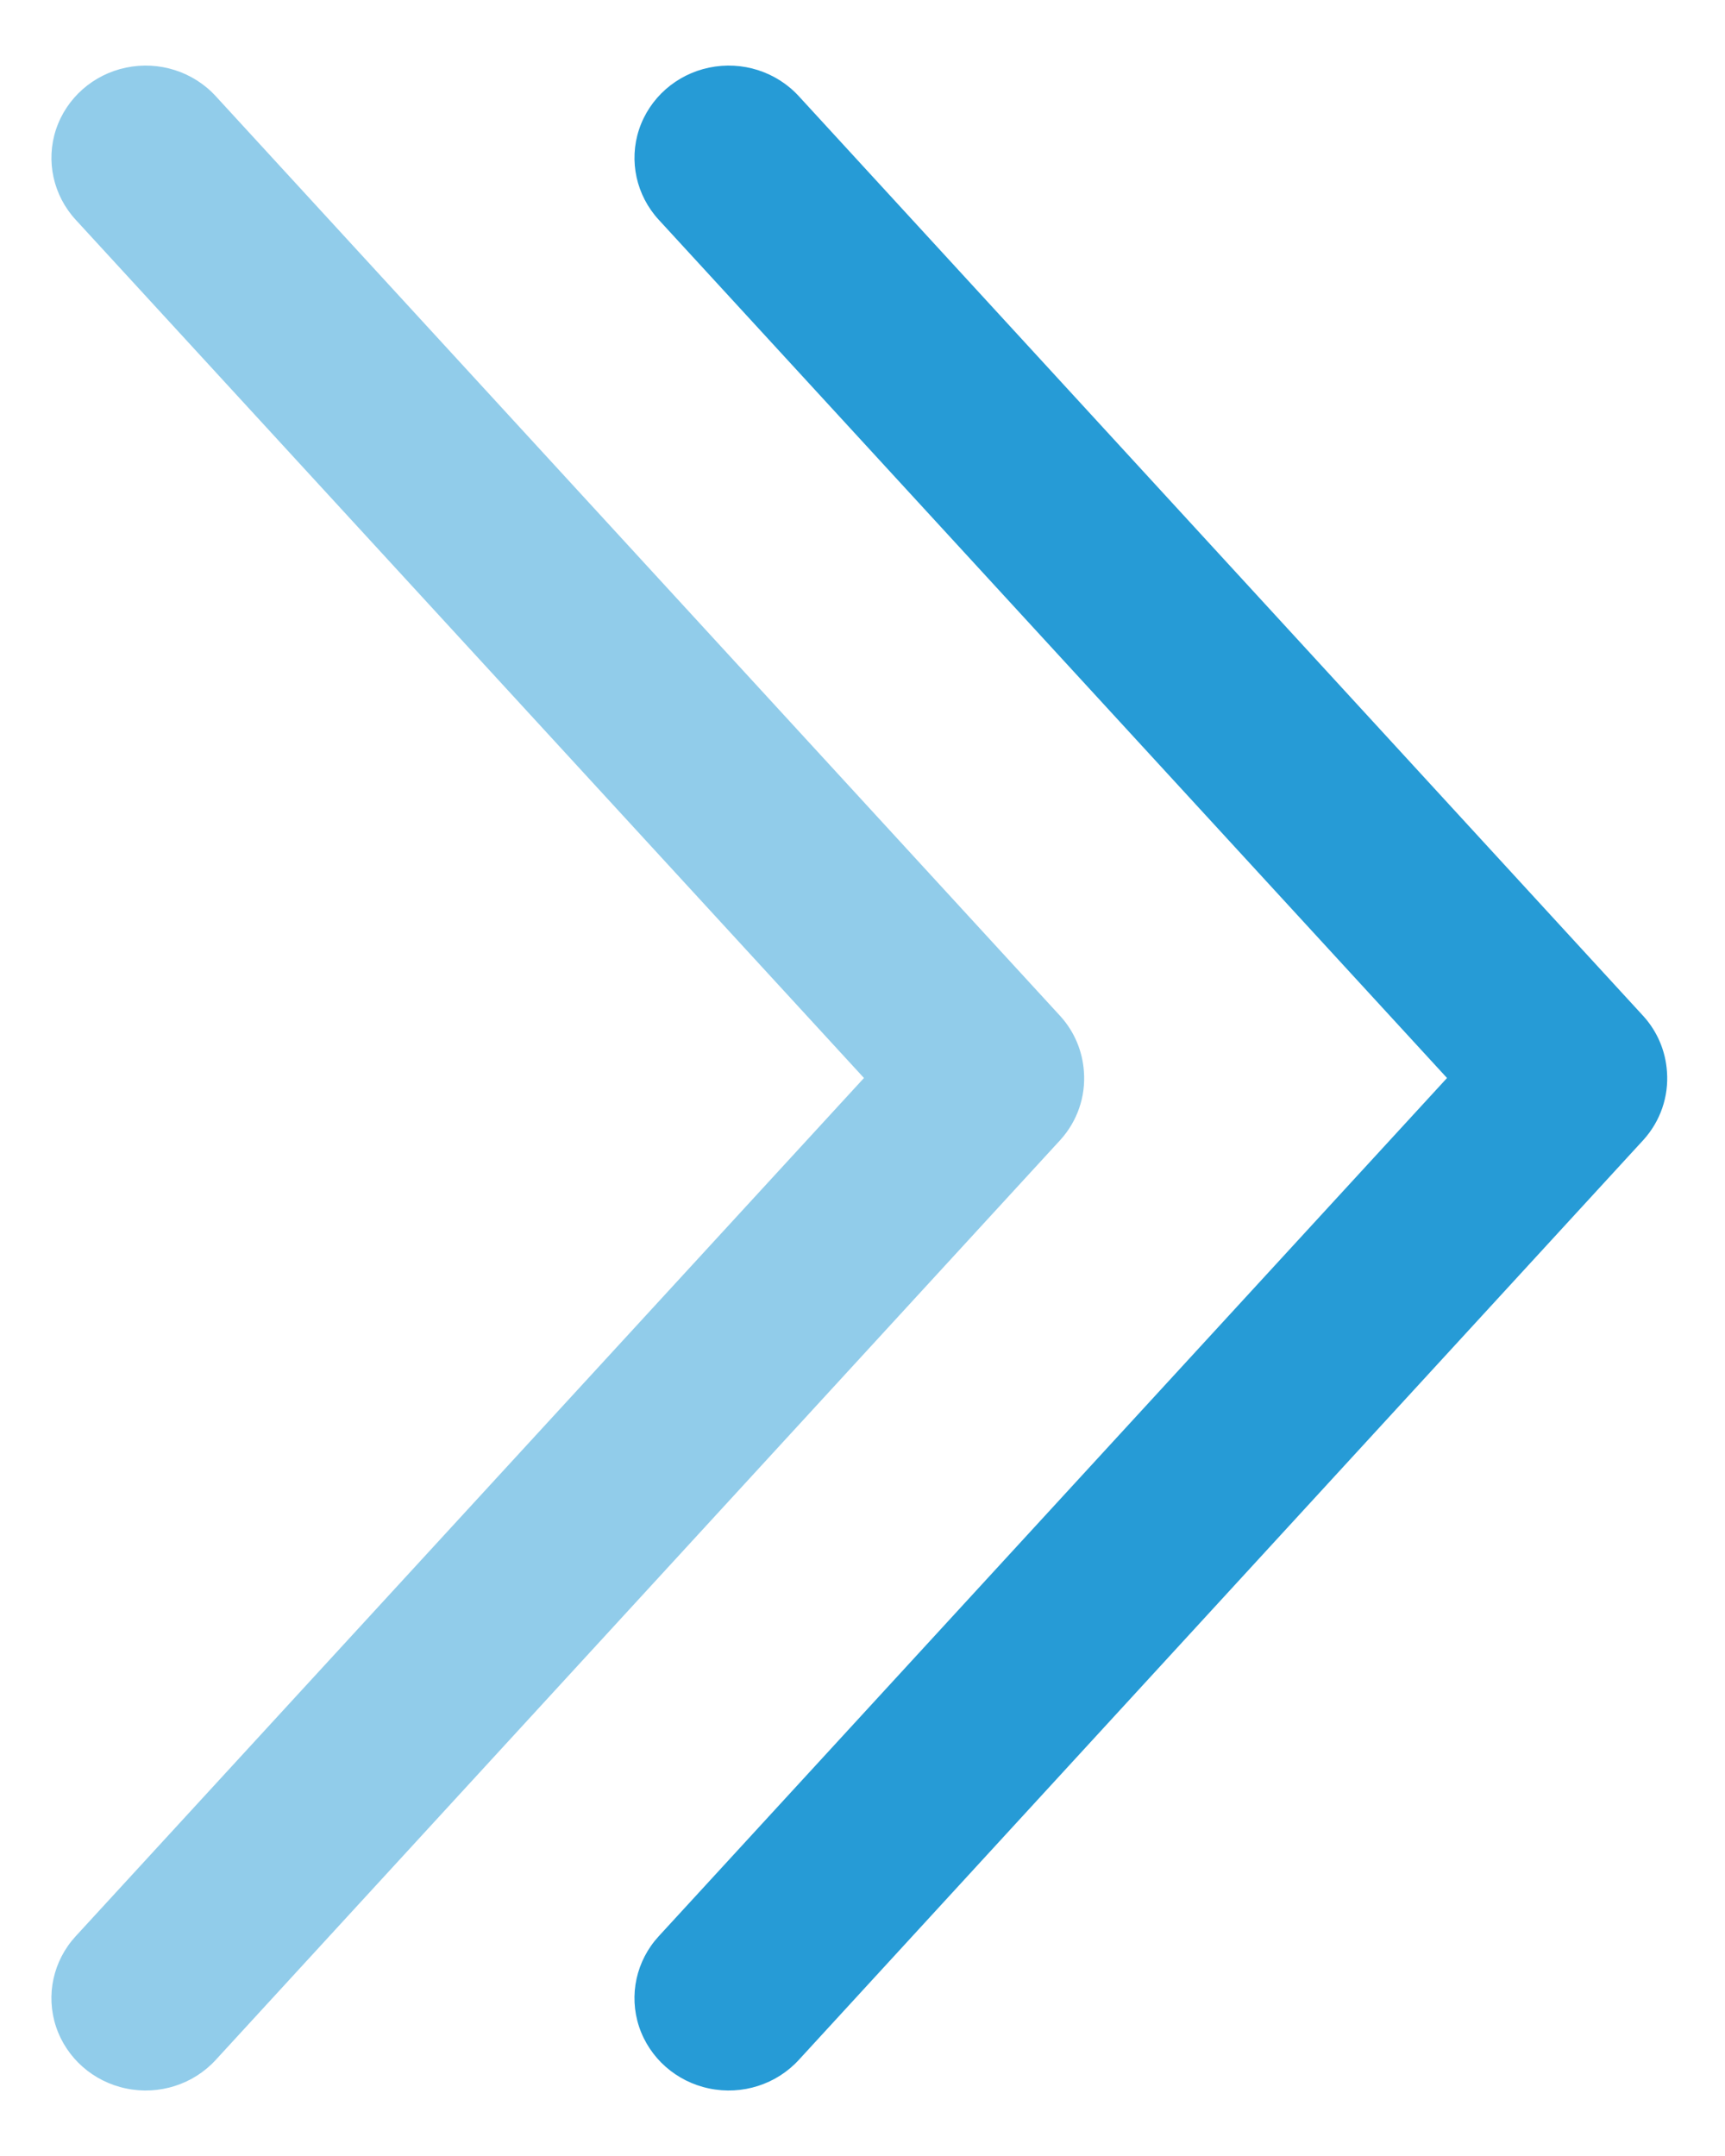
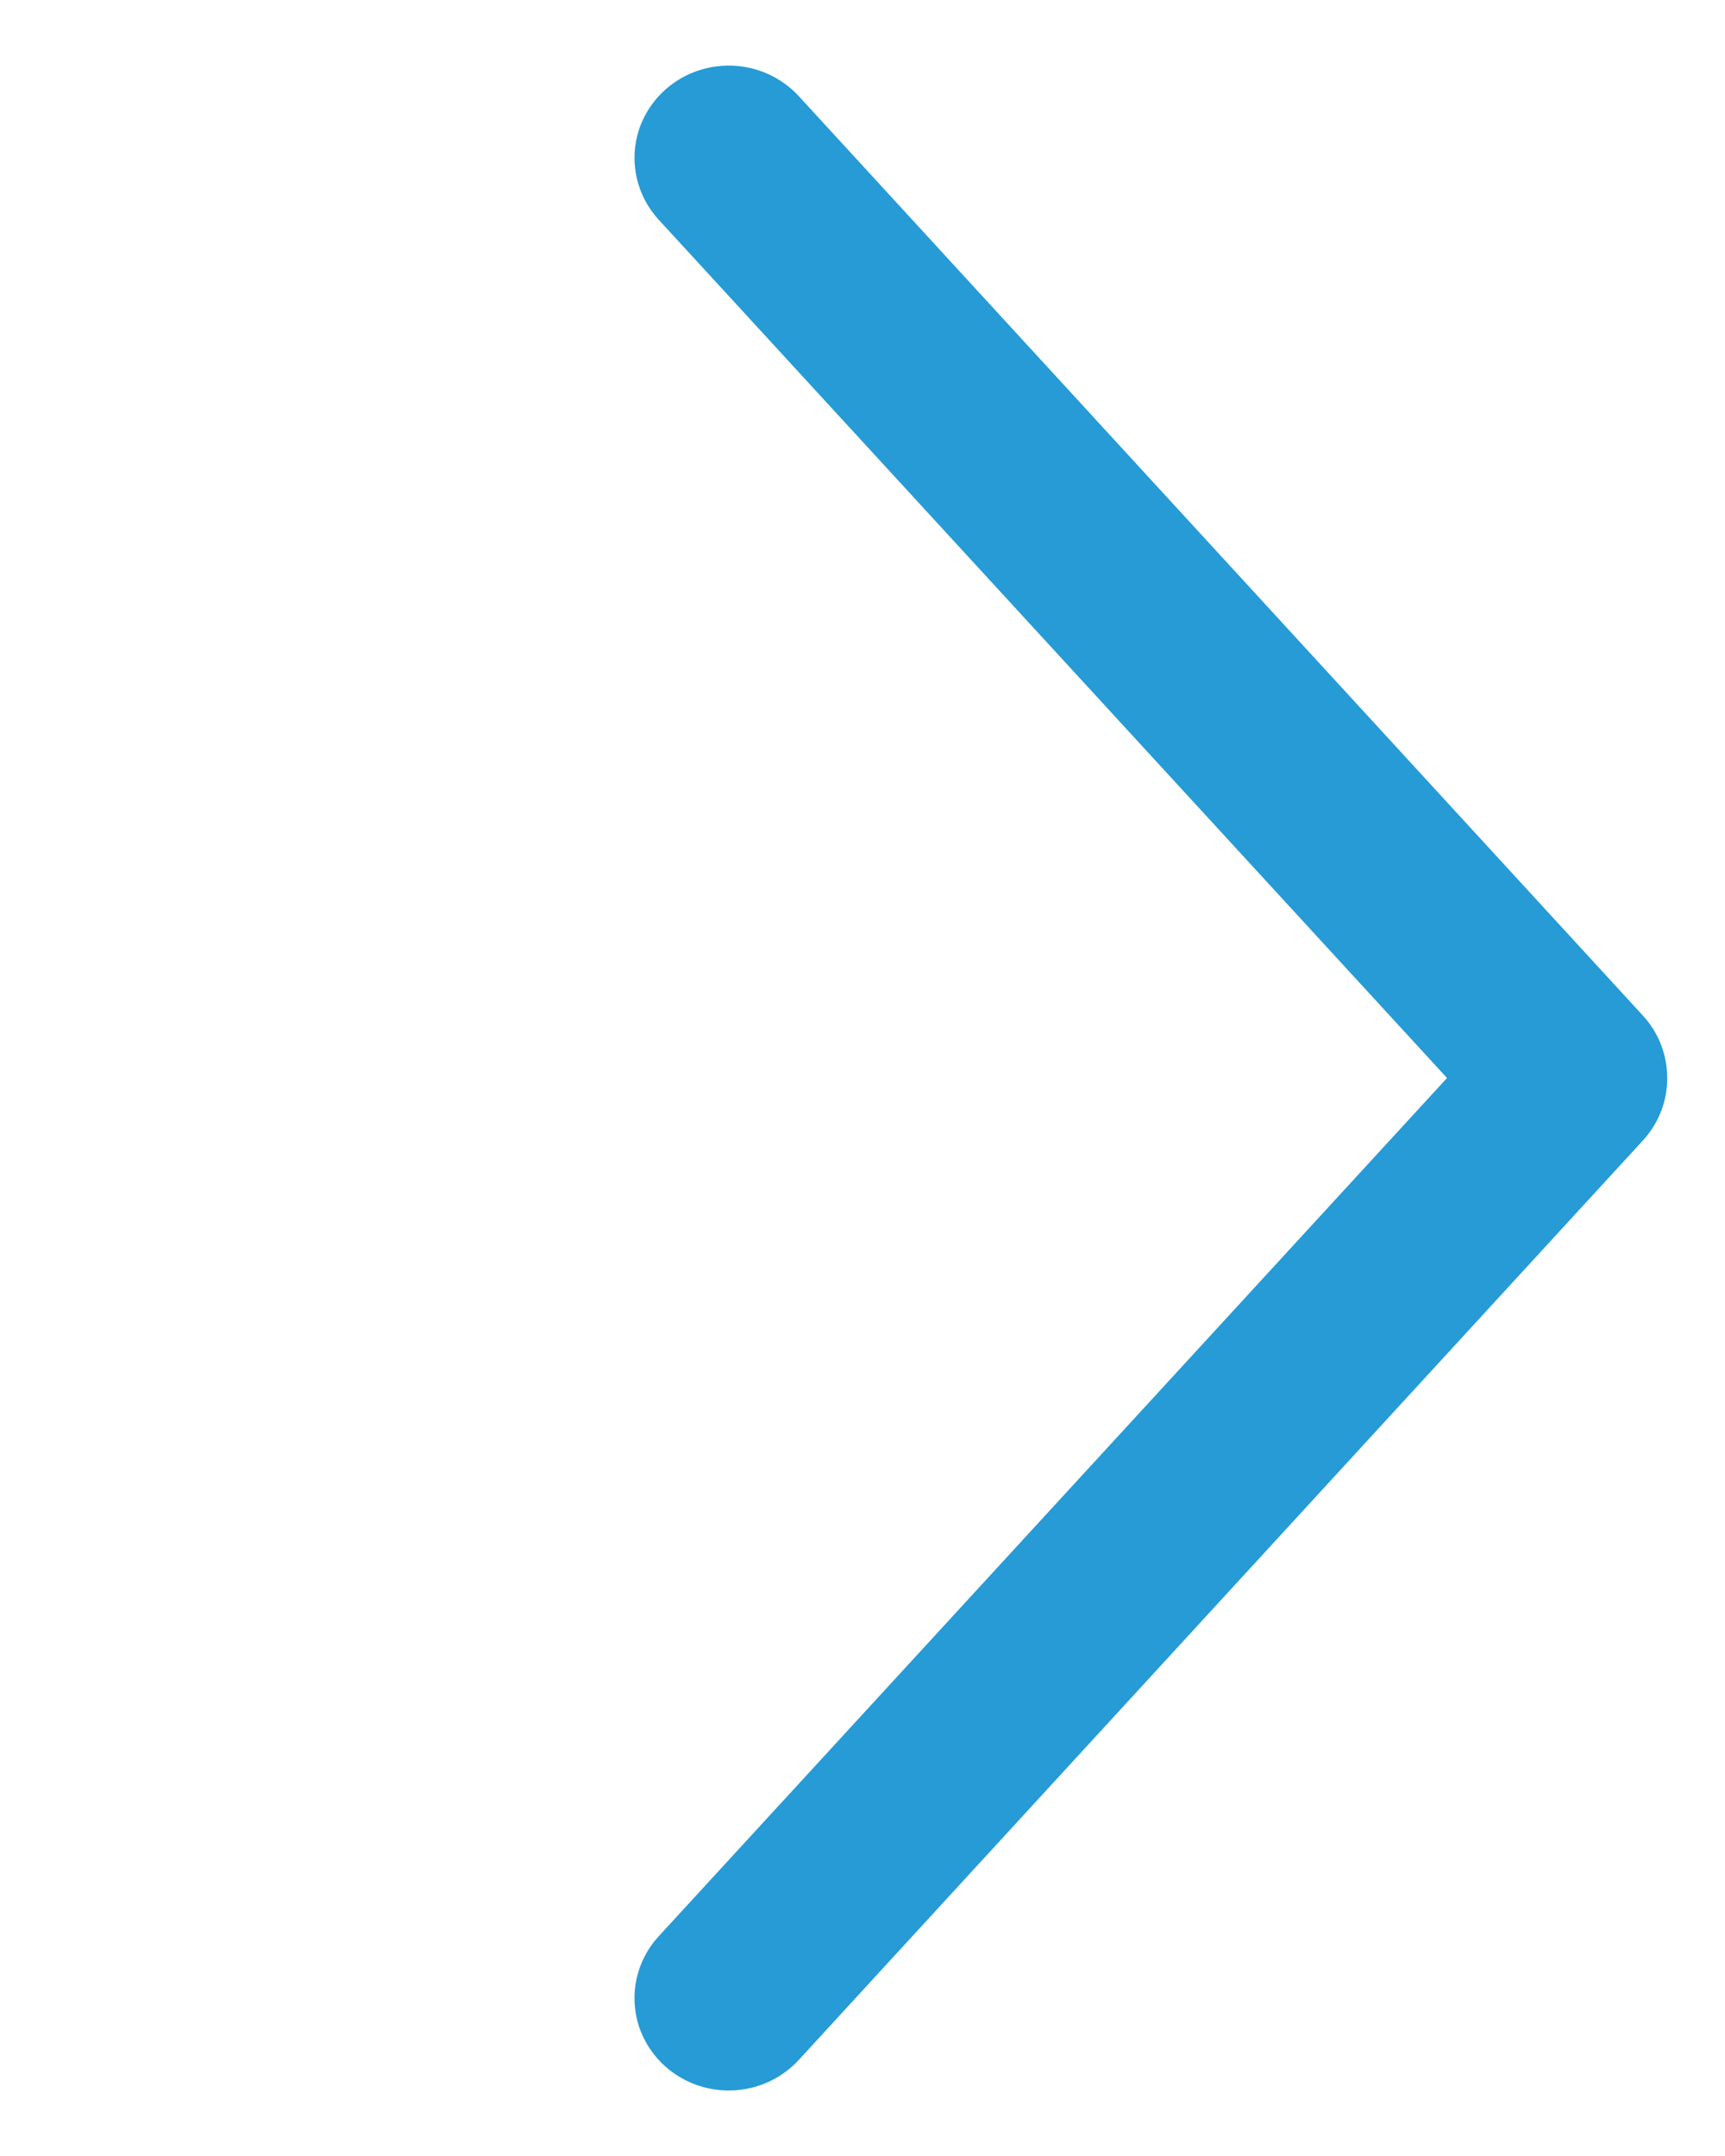
<svg xmlns="http://www.w3.org/2000/svg" width="20px" height="25px" viewBox="0 0 20 25">
  <title>Group 11</title>
  <desc>Created with Sketch.</desc>
  <defs />
  <g id="Page-1" stroke="none" stroke-width="1" fill="none" fill-rule="evenodd">
    <g id="Main-page" transform="translate(-832, -2004)" fill="#269BD6" fill-rule="nonzero">
      <g id="Group-11" transform="translate(832, 2004)">
        <path d="M13.418,18.484 C13.655,18.468 13.881,18.373 14.059,18.212 L24.726,8.42 C25.012,8.159 25.139,7.762 25.059,7.379 C24.98,6.997 24.706,6.687 24.341,6.566 C23.977,6.446 23.577,6.534 23.293,6.796 L13.343,15.934 L3.393,6.796 C3.108,6.533 2.708,6.446 2.344,6.566 C1.979,6.687 1.705,6.997 1.626,7.379 C1.546,7.762 1.673,8.159 1.959,8.42 L12.626,18.212 C12.843,18.408 13.128,18.506 13.418,18.484 Z" id="Shape" transform="translate(13.343, 12.5) rotate(-90) translate(-13.343, -12.5) " />
-         <path d="M6.658,18.484 C6.895,18.468 7.121,18.373 7.299,18.212 L17.966,8.42 C18.252,8.159 18.379,7.762 18.299,7.379 C18.22,6.997 17.946,6.687 17.581,6.566 C17.217,6.446 16.817,6.534 16.533,6.796 L6.583,15.934 L-3.367,6.796 C-3.652,6.533 -4.052,6.446 -4.416,6.566 C-4.781,6.687 -5.055,6.997 -5.134,7.379 C-5.214,7.762 -5.087,8.159 -4.801,8.42 L5.866,18.212 C6.083,18.408 6.368,18.506 6.658,18.484 Z" id="Shape" opacity="0.504" transform="translate(6.583, 12.5) rotate(-90) translate(-6.583, -12.5) " />
      </g>
    </g>
  </g>
</svg>